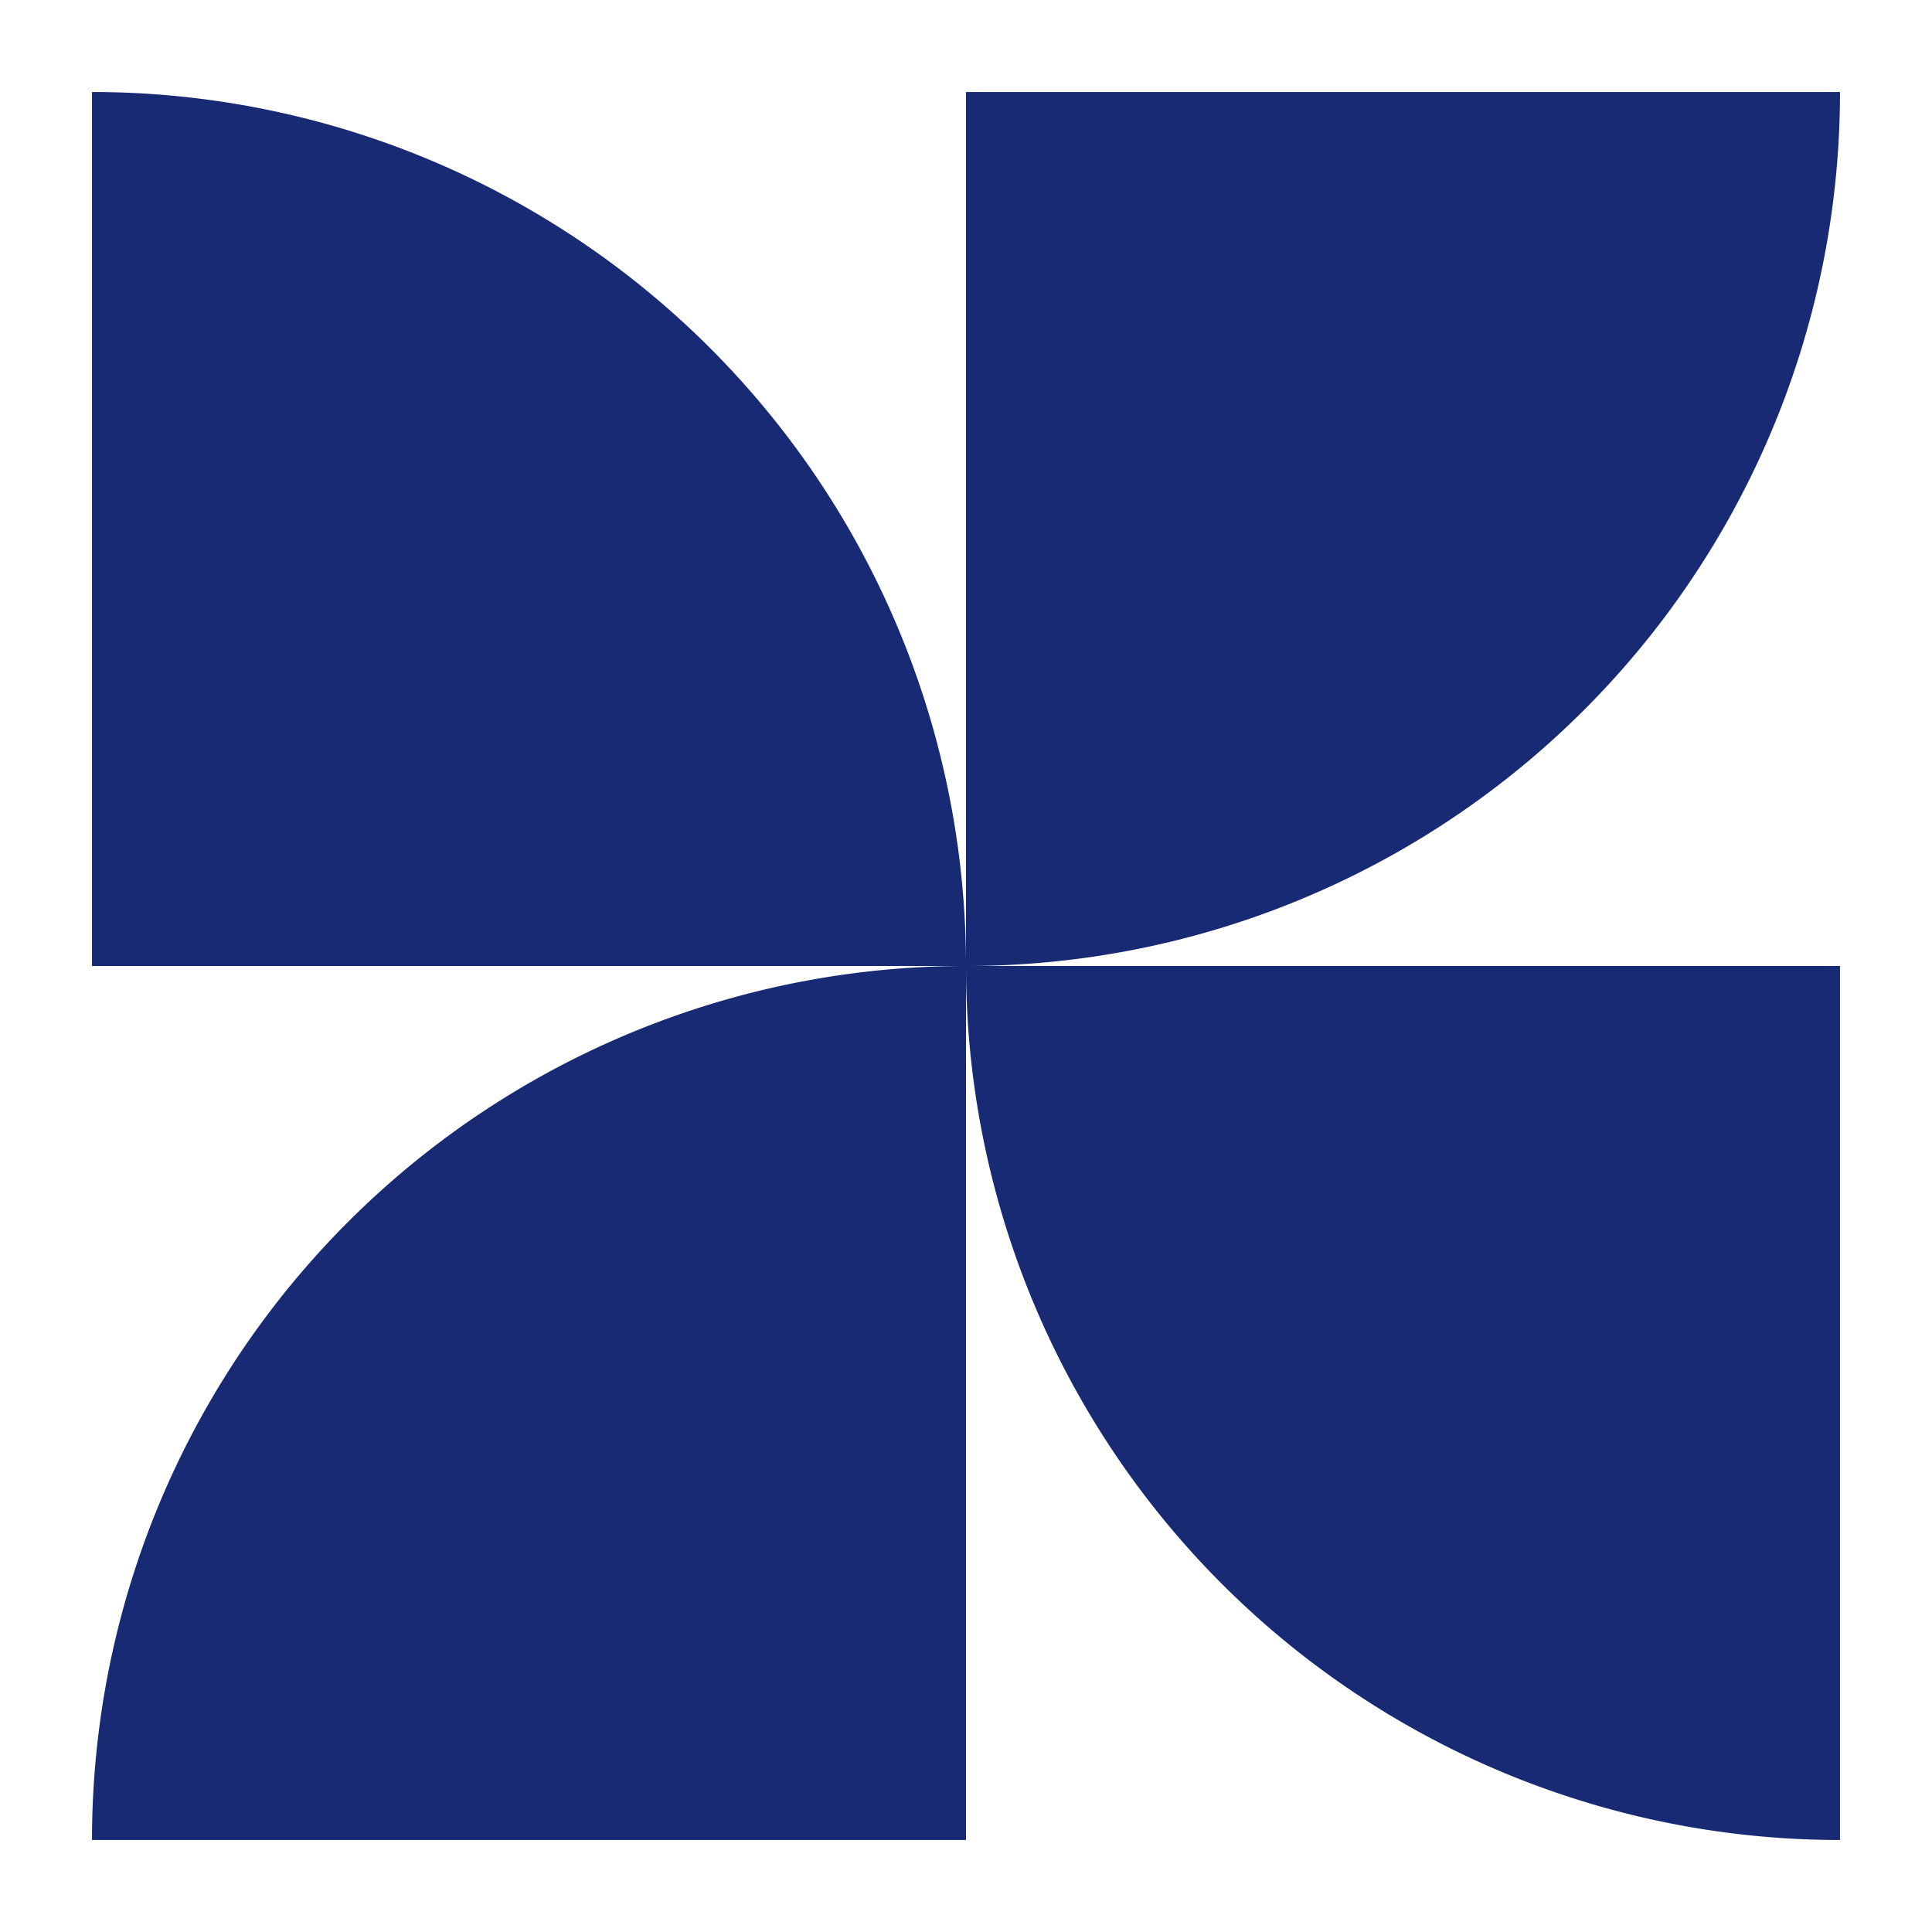
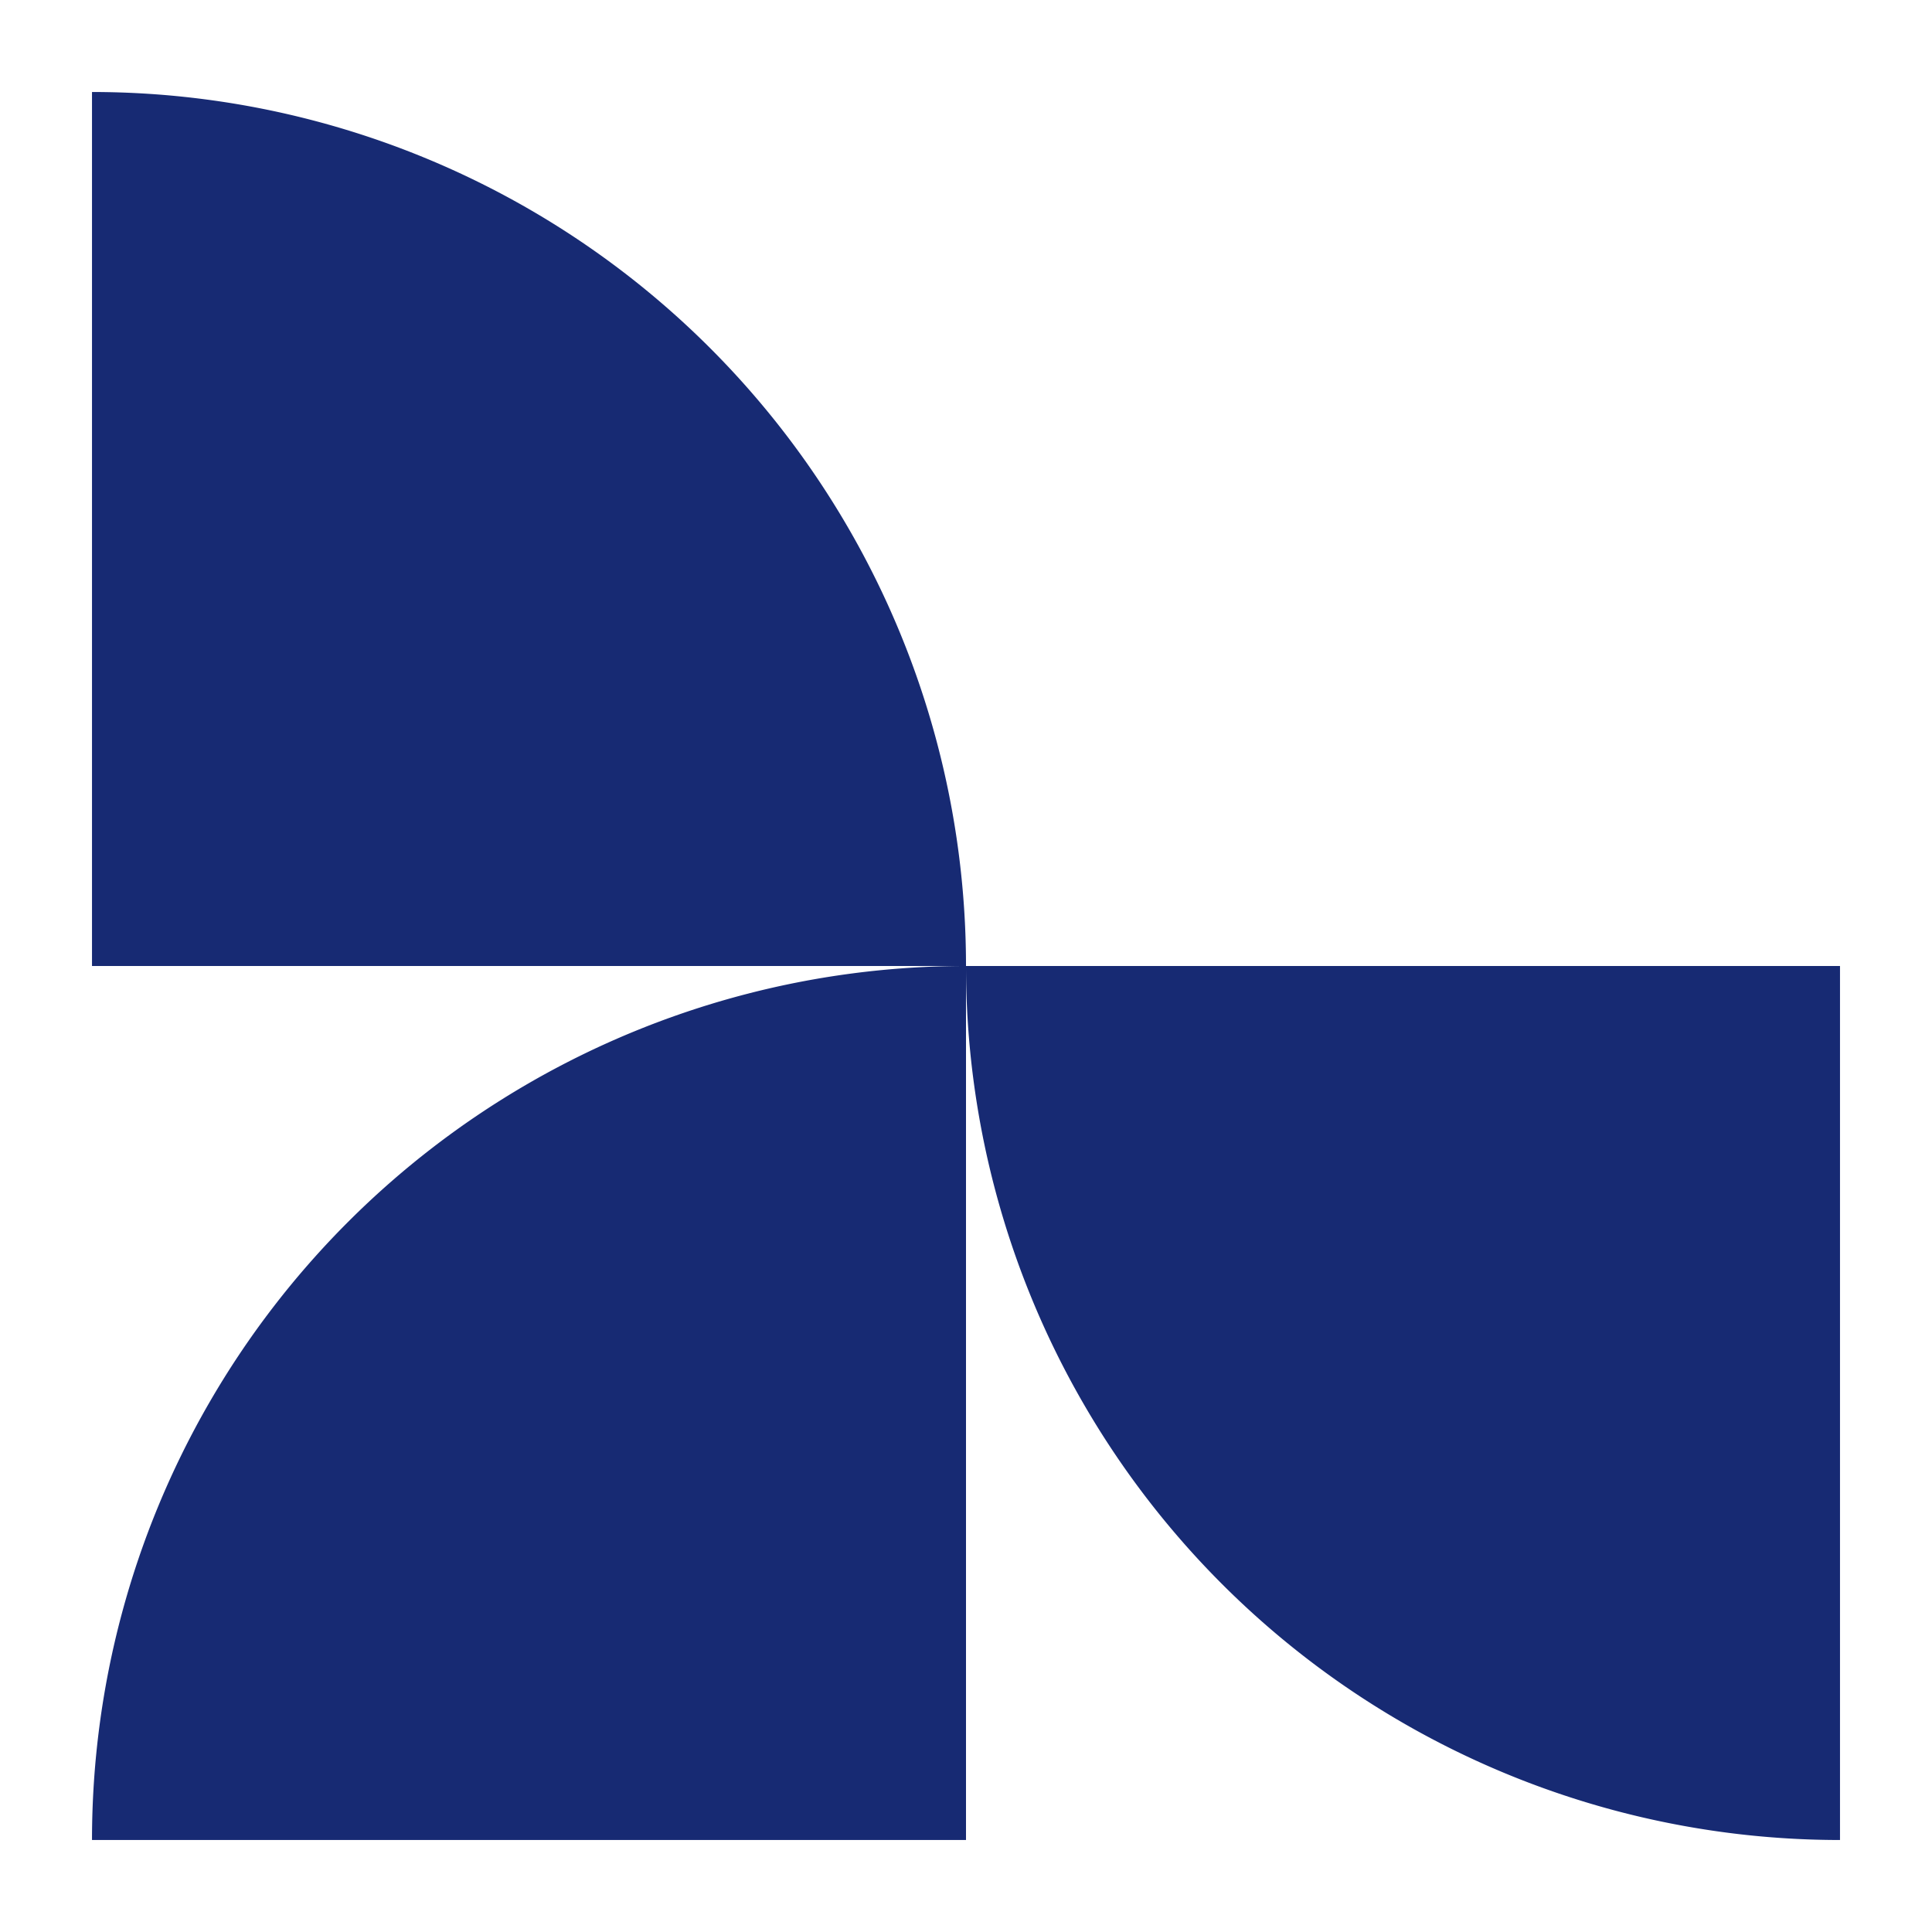
<svg xmlns="http://www.w3.org/2000/svg" width="42" height="42" fill="none">
-   <path fill="#172A73" d="M2 40a19 19 0 0 1 19-19v19H2zm19-19a19 19 0 0 0 19 19V21H21zm0 0A19 19 0 0 0 2 2v19h19z" />
-   <path fill="#172A73" d="M40 2a18.999 18.999 0 0 1-19 19V2h19z" />
+   <path fill="#172A73" d="M2 40a19 19 0 0 1 19-19v19H2zm19-19a19 19 0 0 0 19 19V21H21m0 0A19 19 0 0 0 2 2v19h19z" />
</svg>